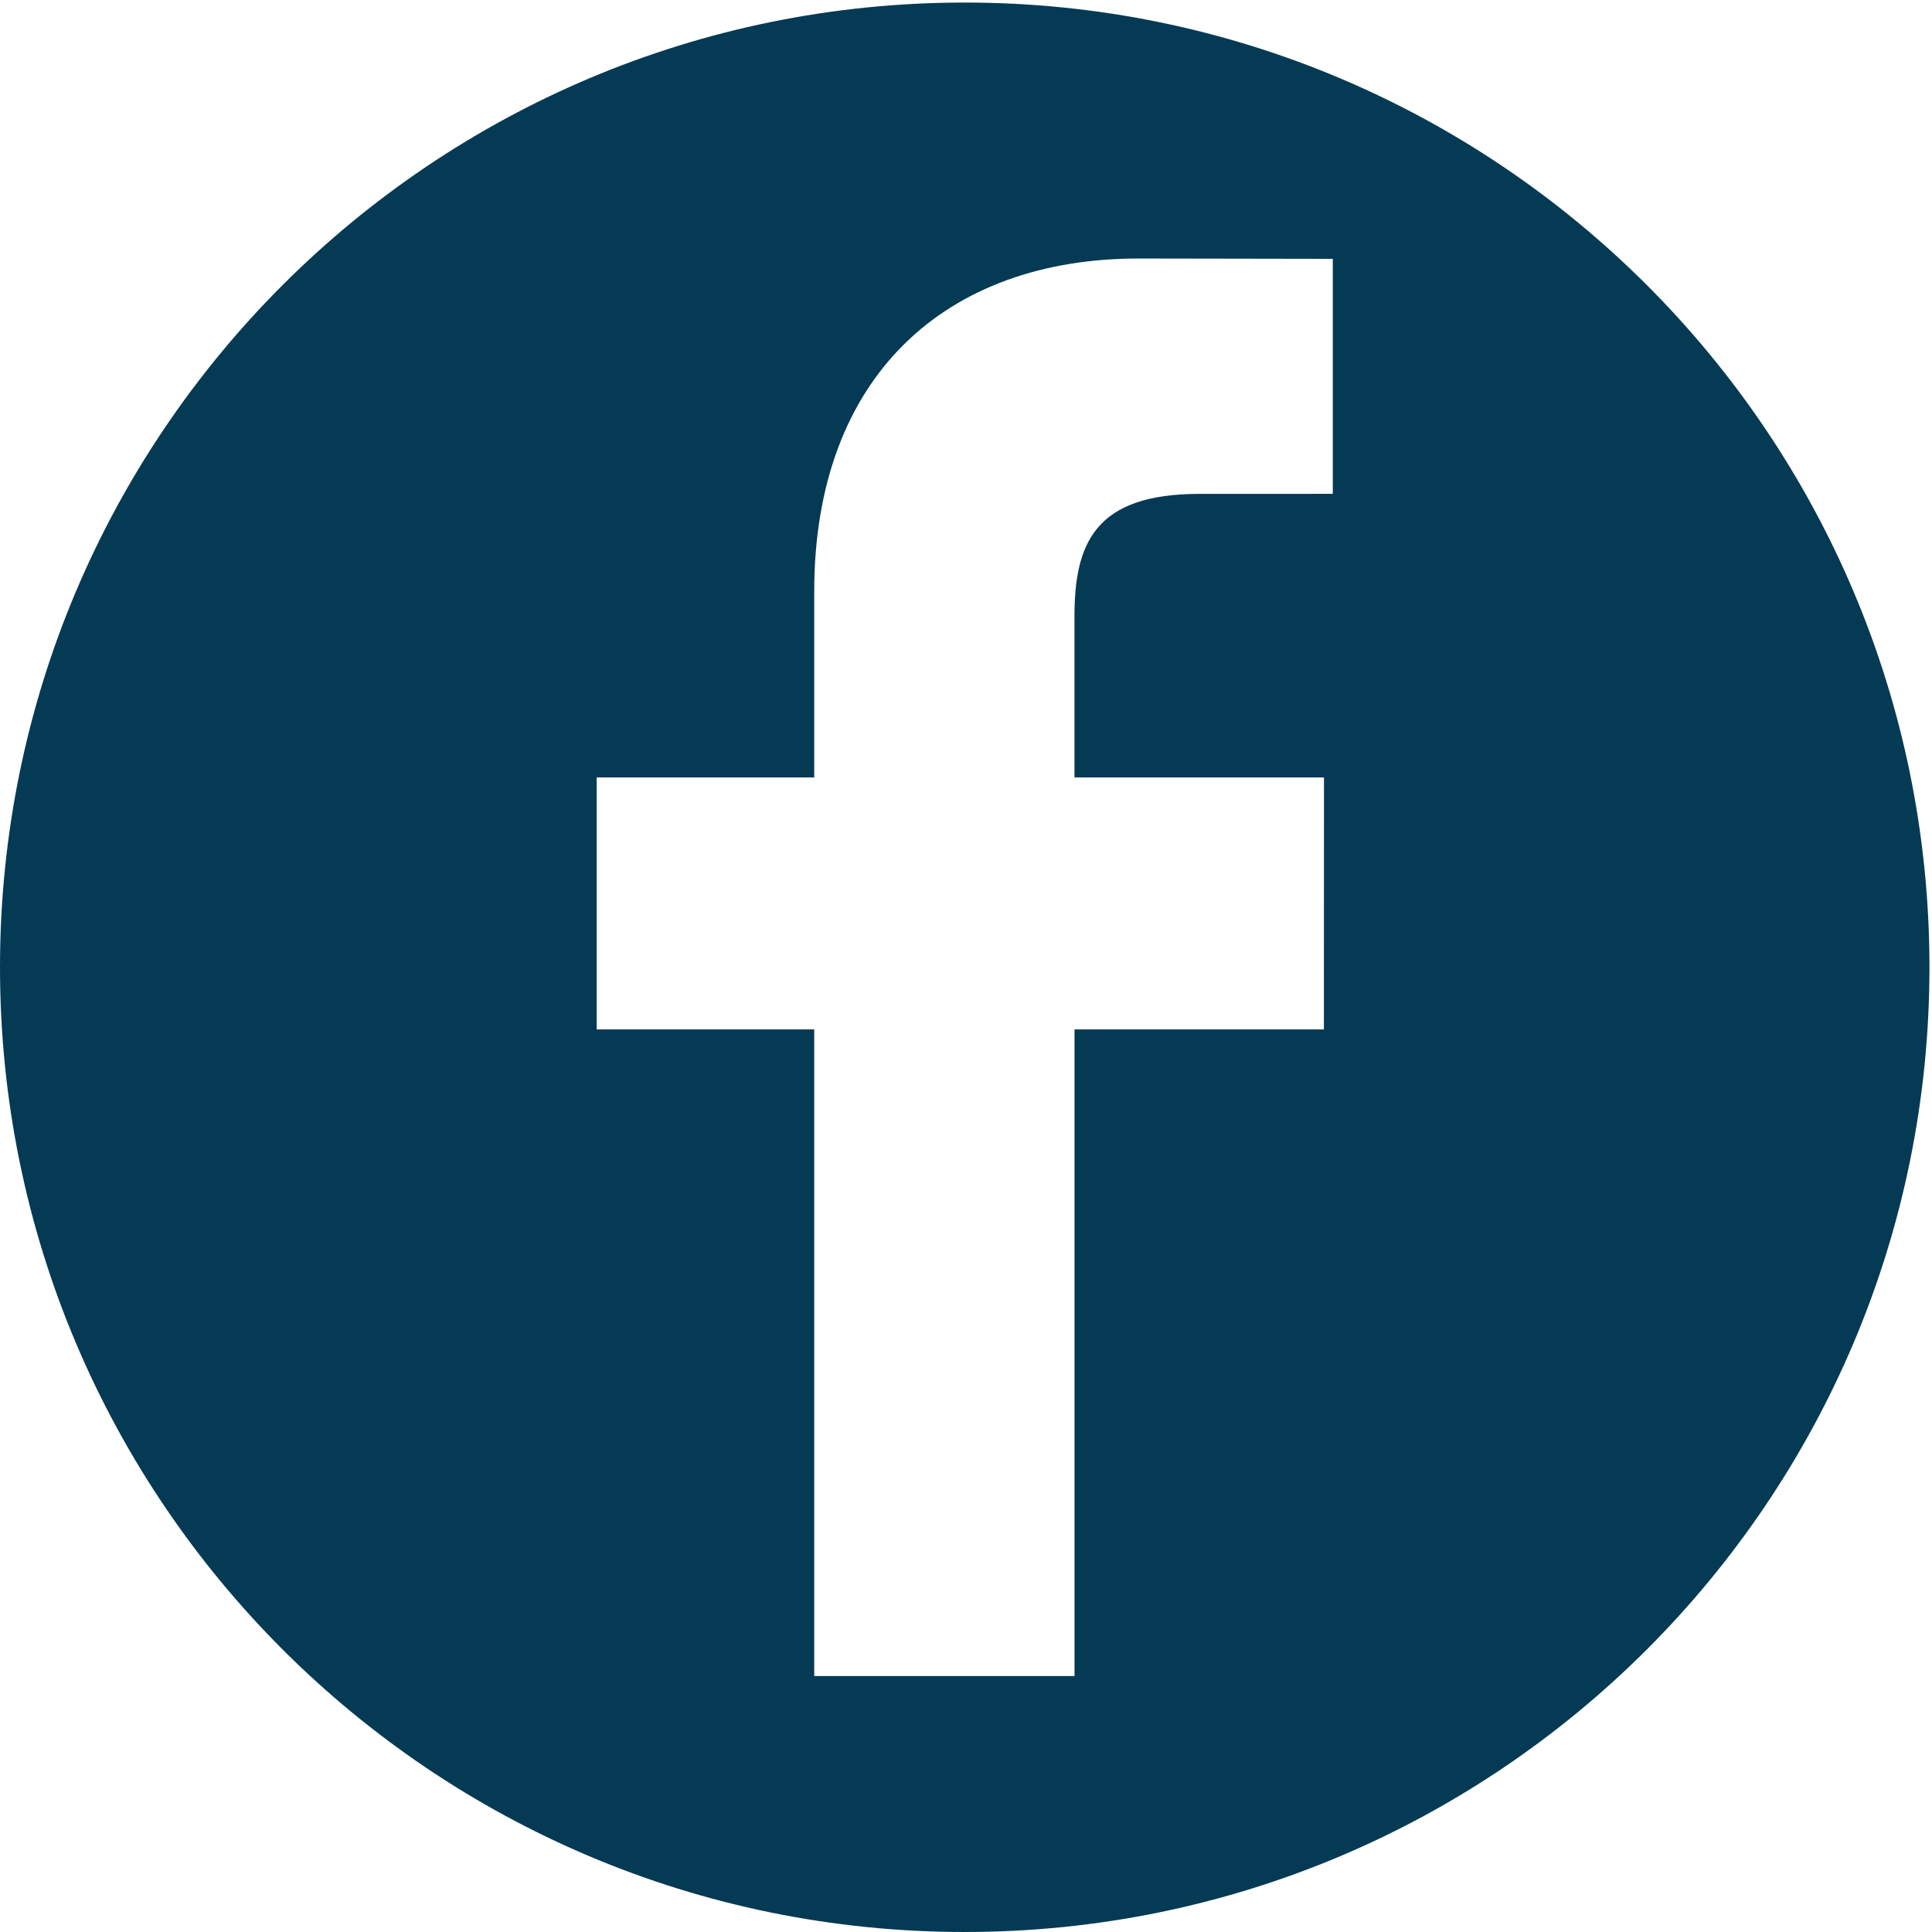
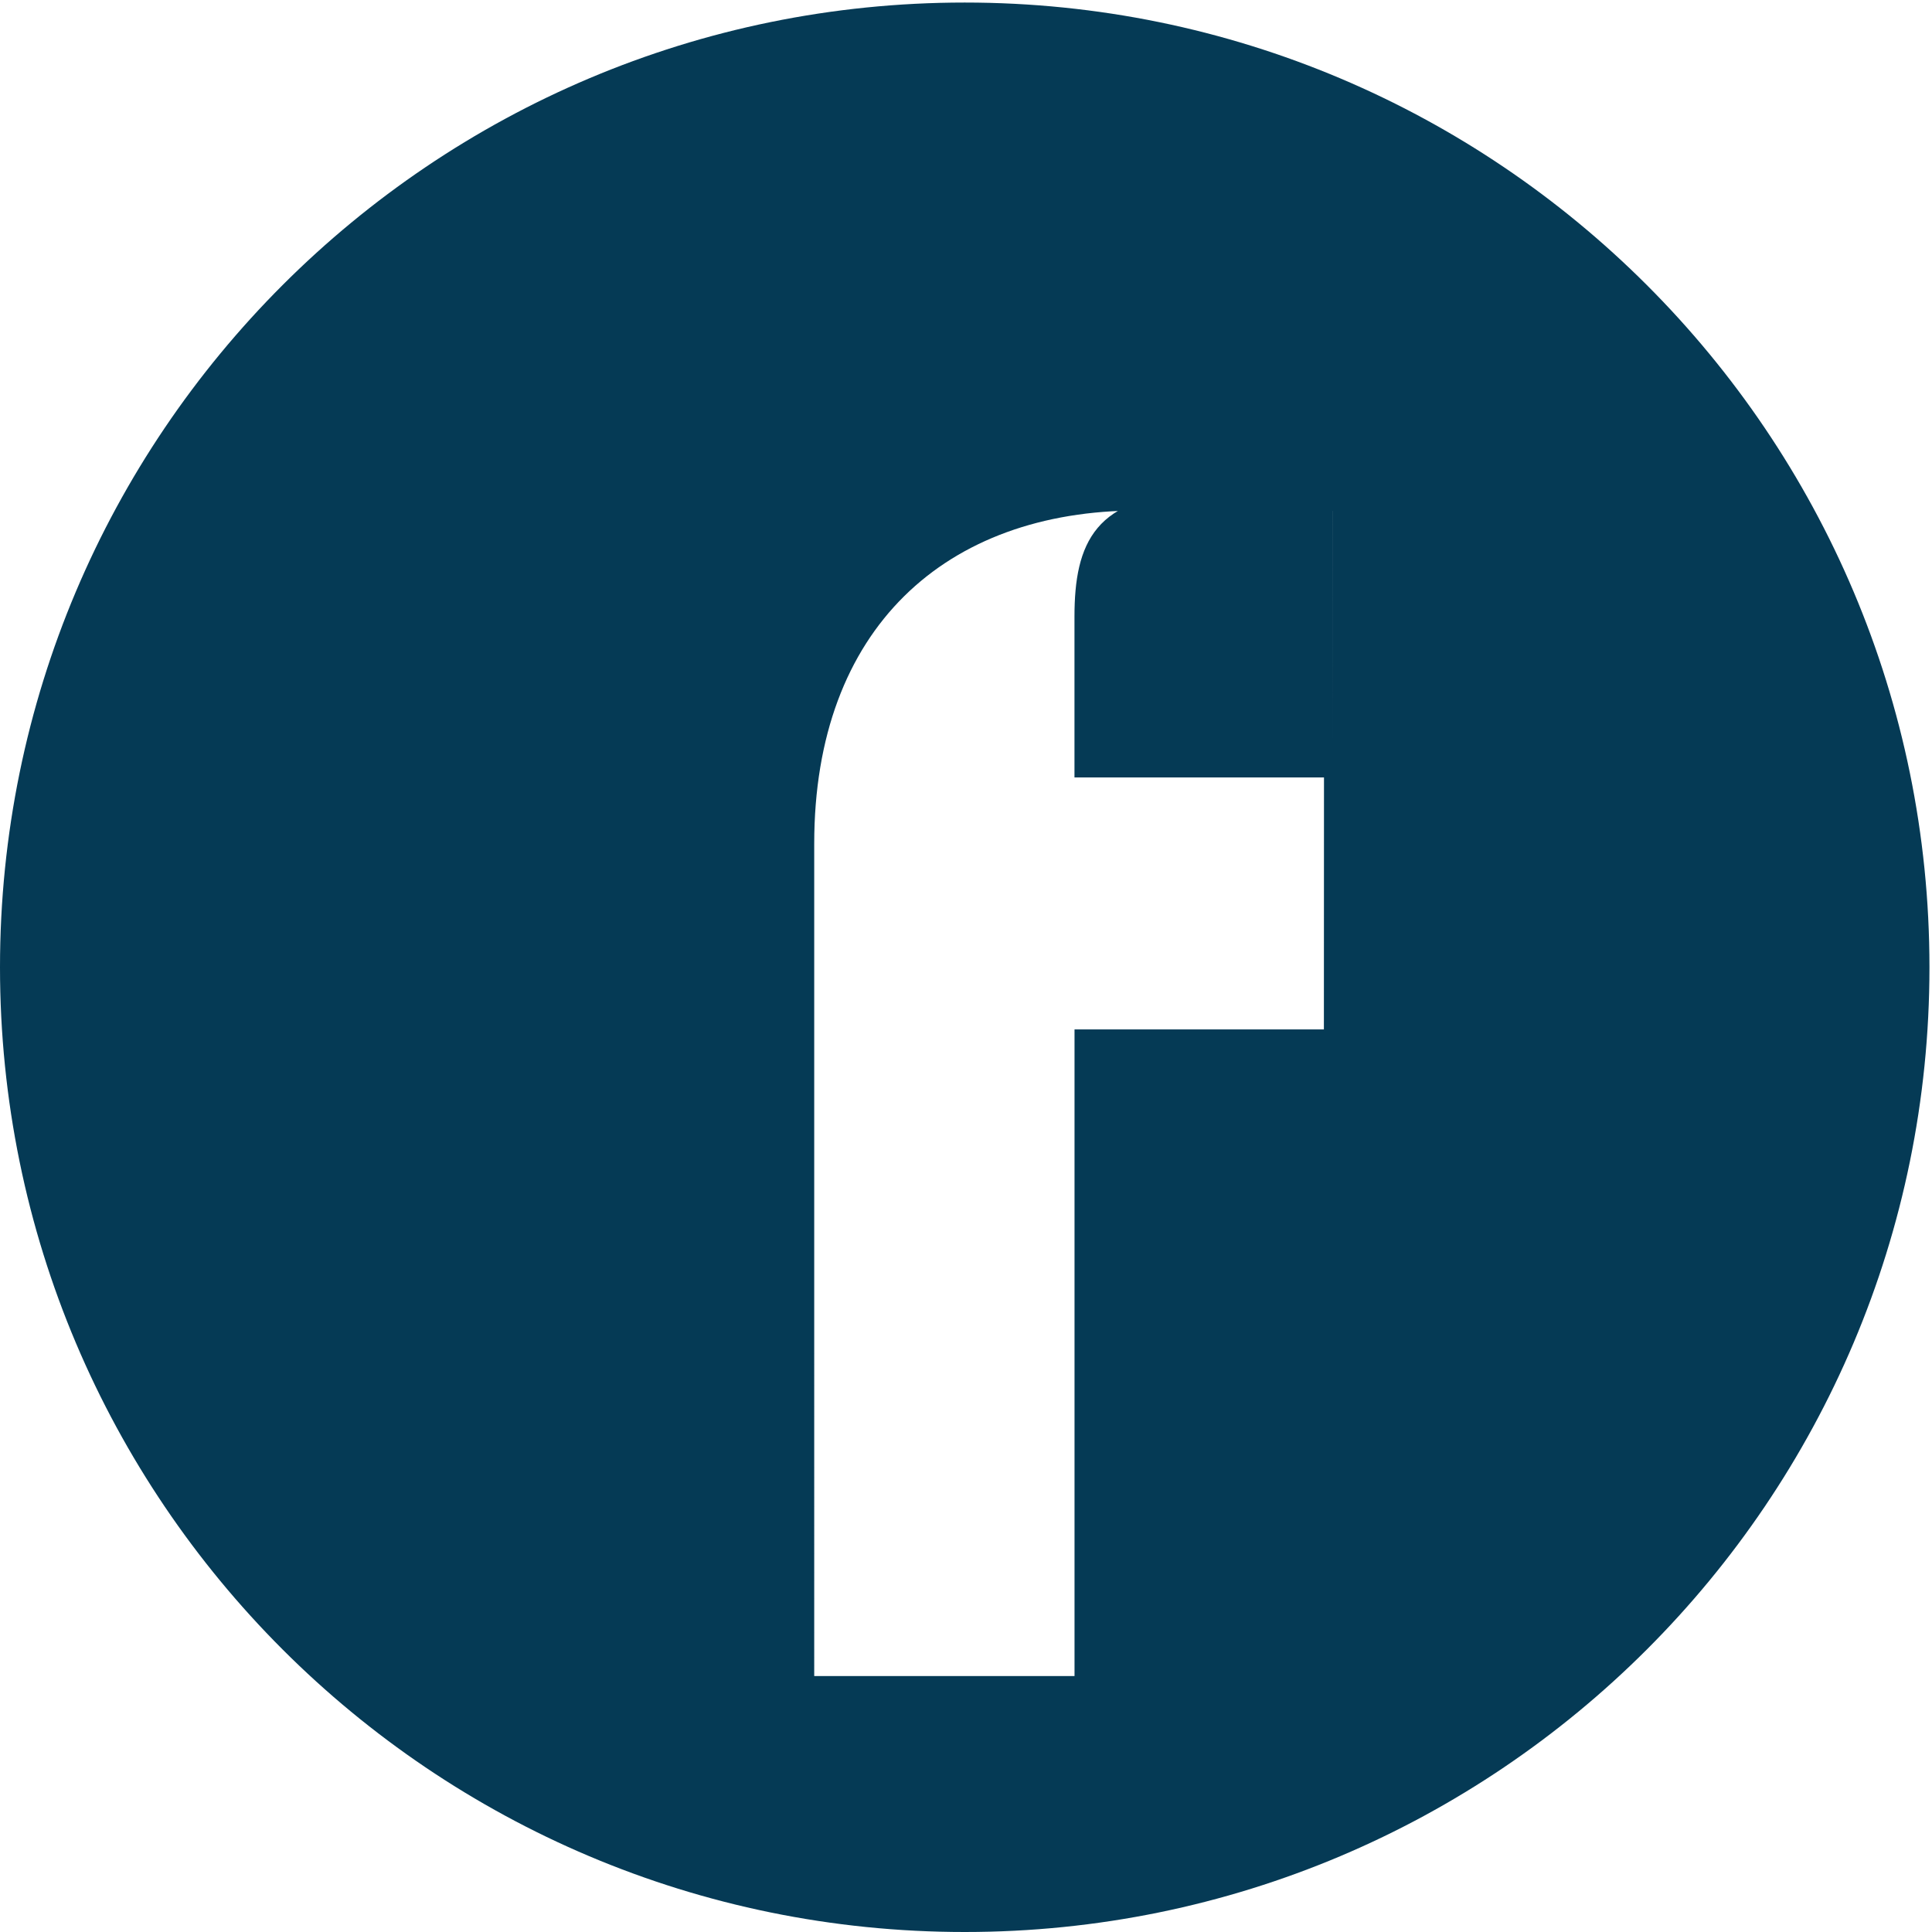
<svg xmlns="http://www.w3.org/2000/svg" width="41" height="41" fill="none">
-   <path fill="#053A55" d="M20.473.054C9.166.054 0 9.22 0 20.527 0 31.834 9.166 41 20.473 41c11.307 0 20.473-9.166 20.473-20.473C40.946 9.22 31.78.054 20.473.054Zm7.81 10.426-2.831.001c-2.22 0-2.65 1.055-2.65 2.604v3.413h5.295l-.002 5.348h-5.292v13.722h-5.524V21.846h-4.616v-5.348h4.616v-3.943c0-4.576 2.797-7.069 6.879-7.069l4.126.007v4.987Z" />
+   <path fill="#053A55" d="M20.473.054C9.166.054 0 9.22 0 20.527 0 31.834 9.166 41 20.473 41c11.307 0 20.473-9.166 20.473-20.473C40.946 9.22 31.78.054 20.473.054Zm7.81 10.426-2.831.001c-2.22 0-2.65 1.055-2.65 2.604v3.413h5.295l-.002 5.348h-5.292v13.722h-5.524V21.846h-4.616h4.616v-3.943c0-4.576 2.797-7.069 6.879-7.069l4.126.007v4.987Z" />
</svg>